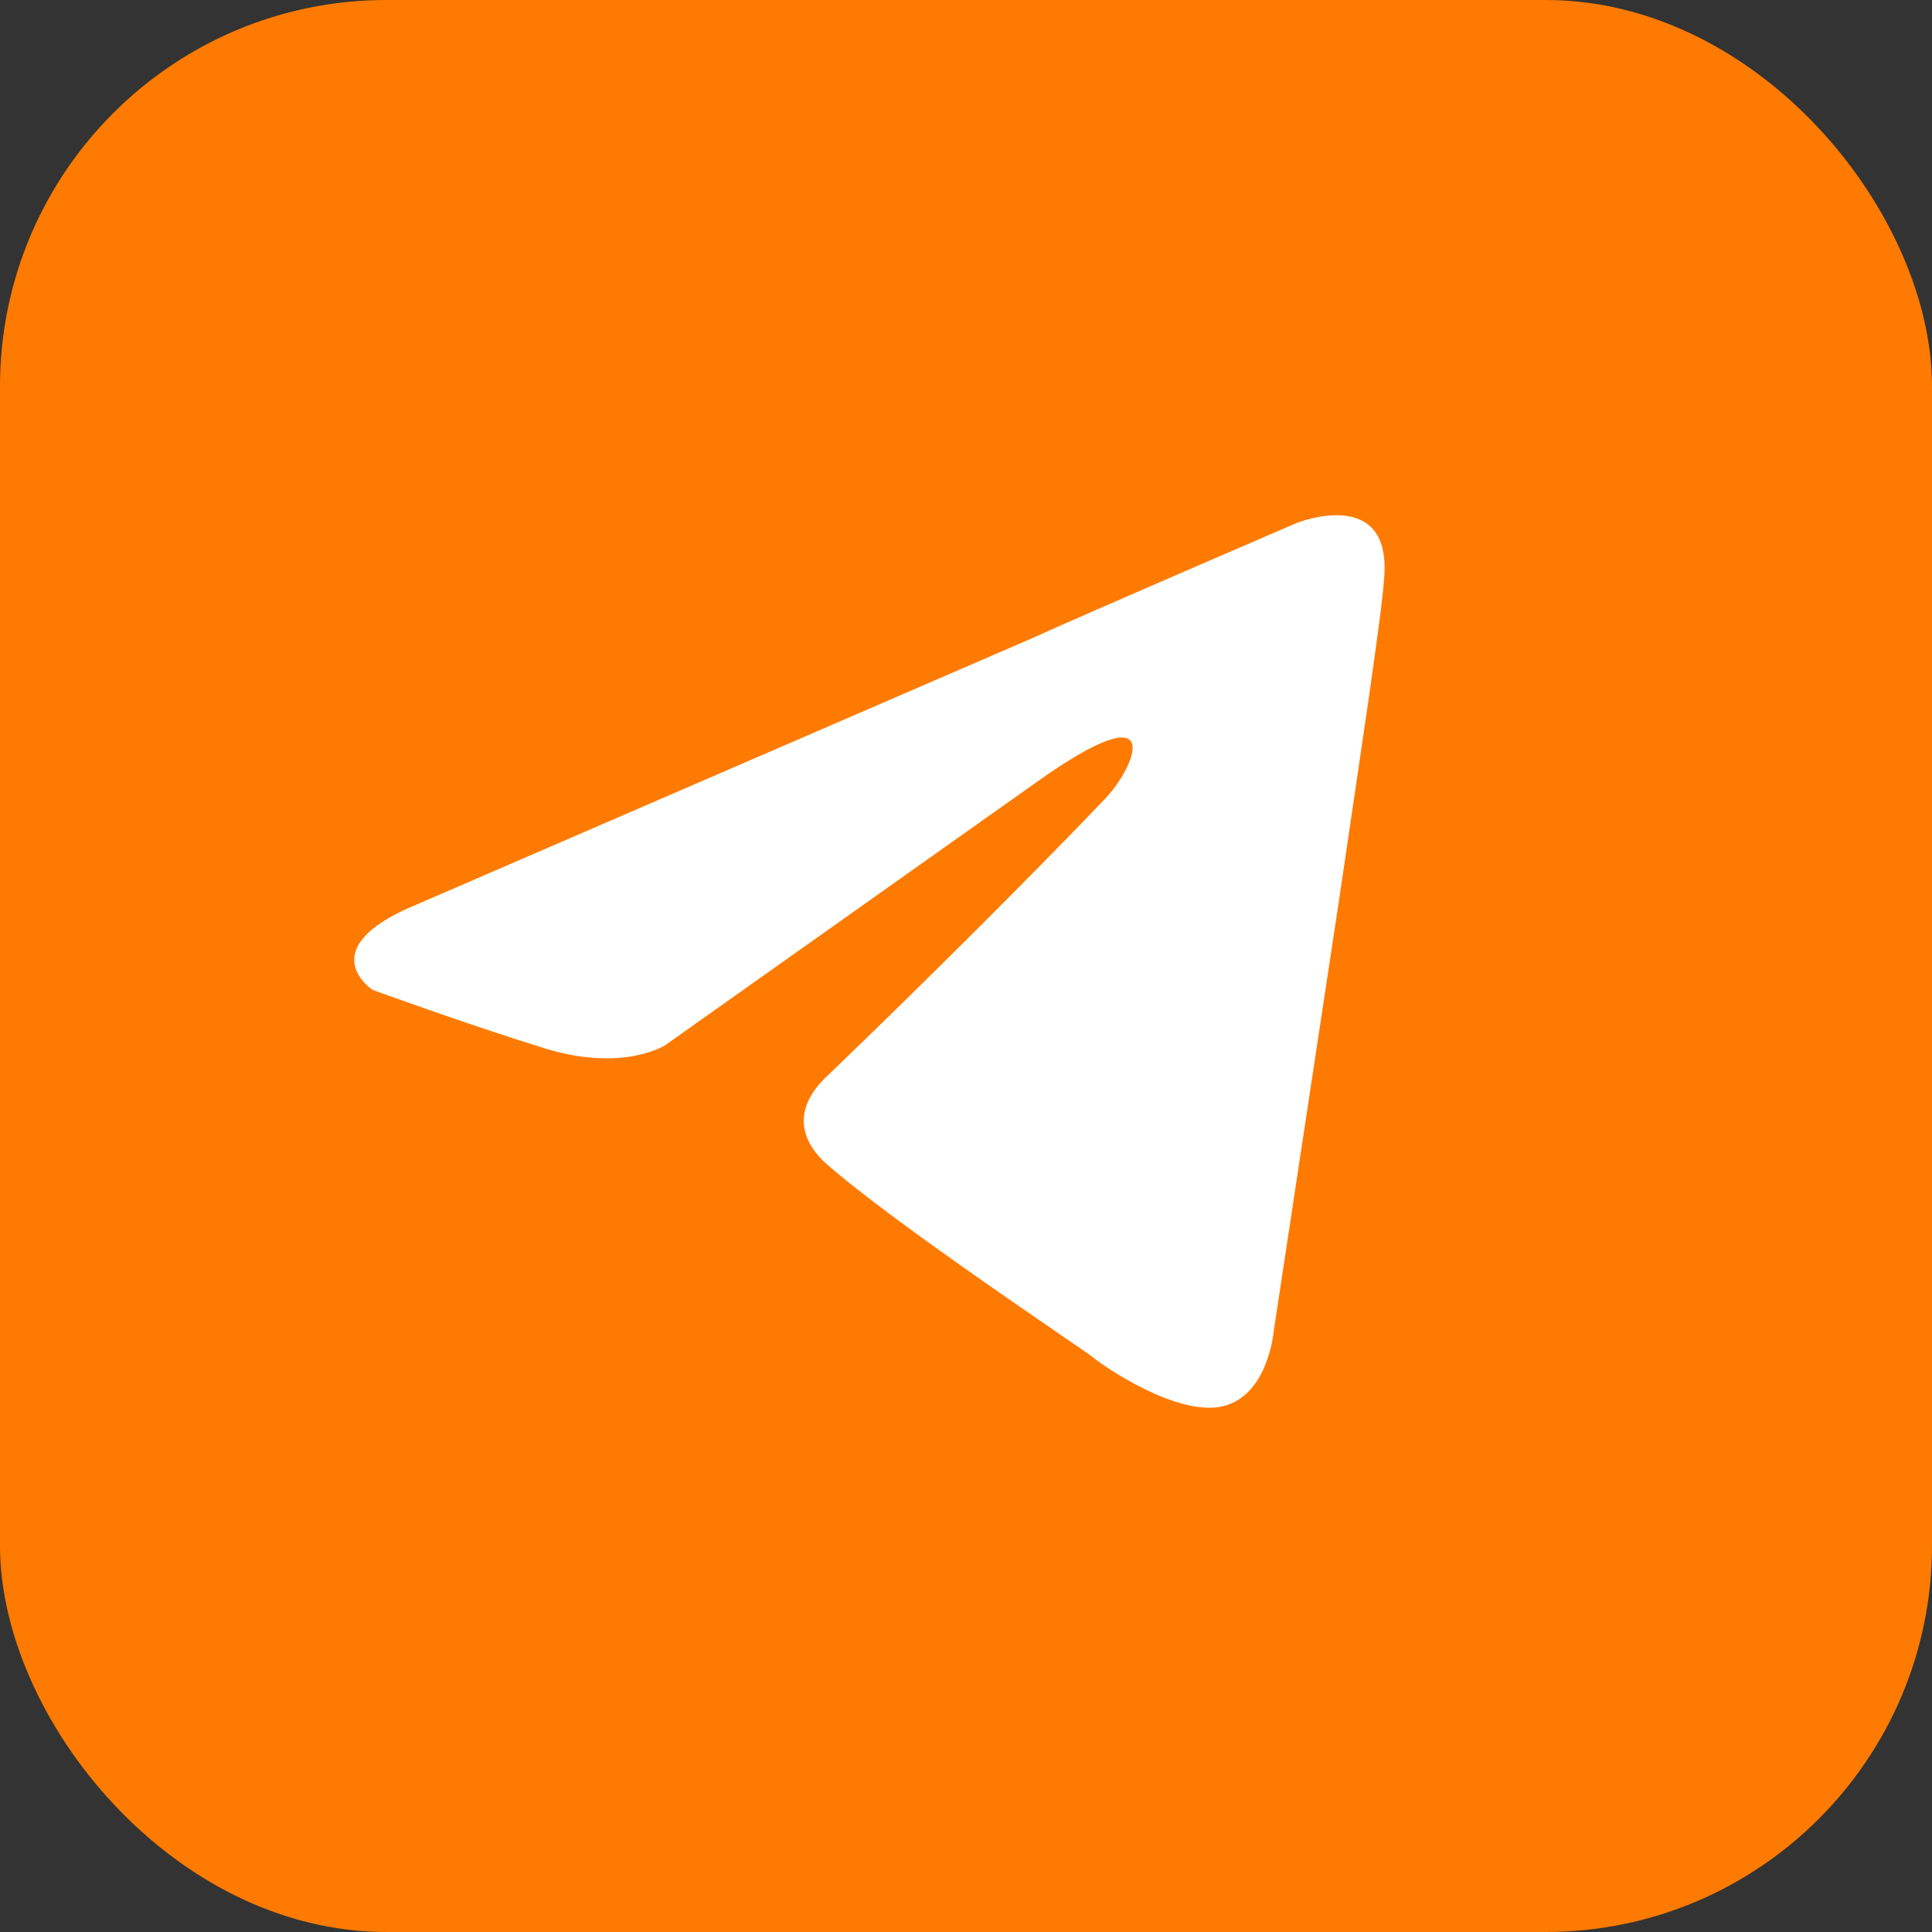
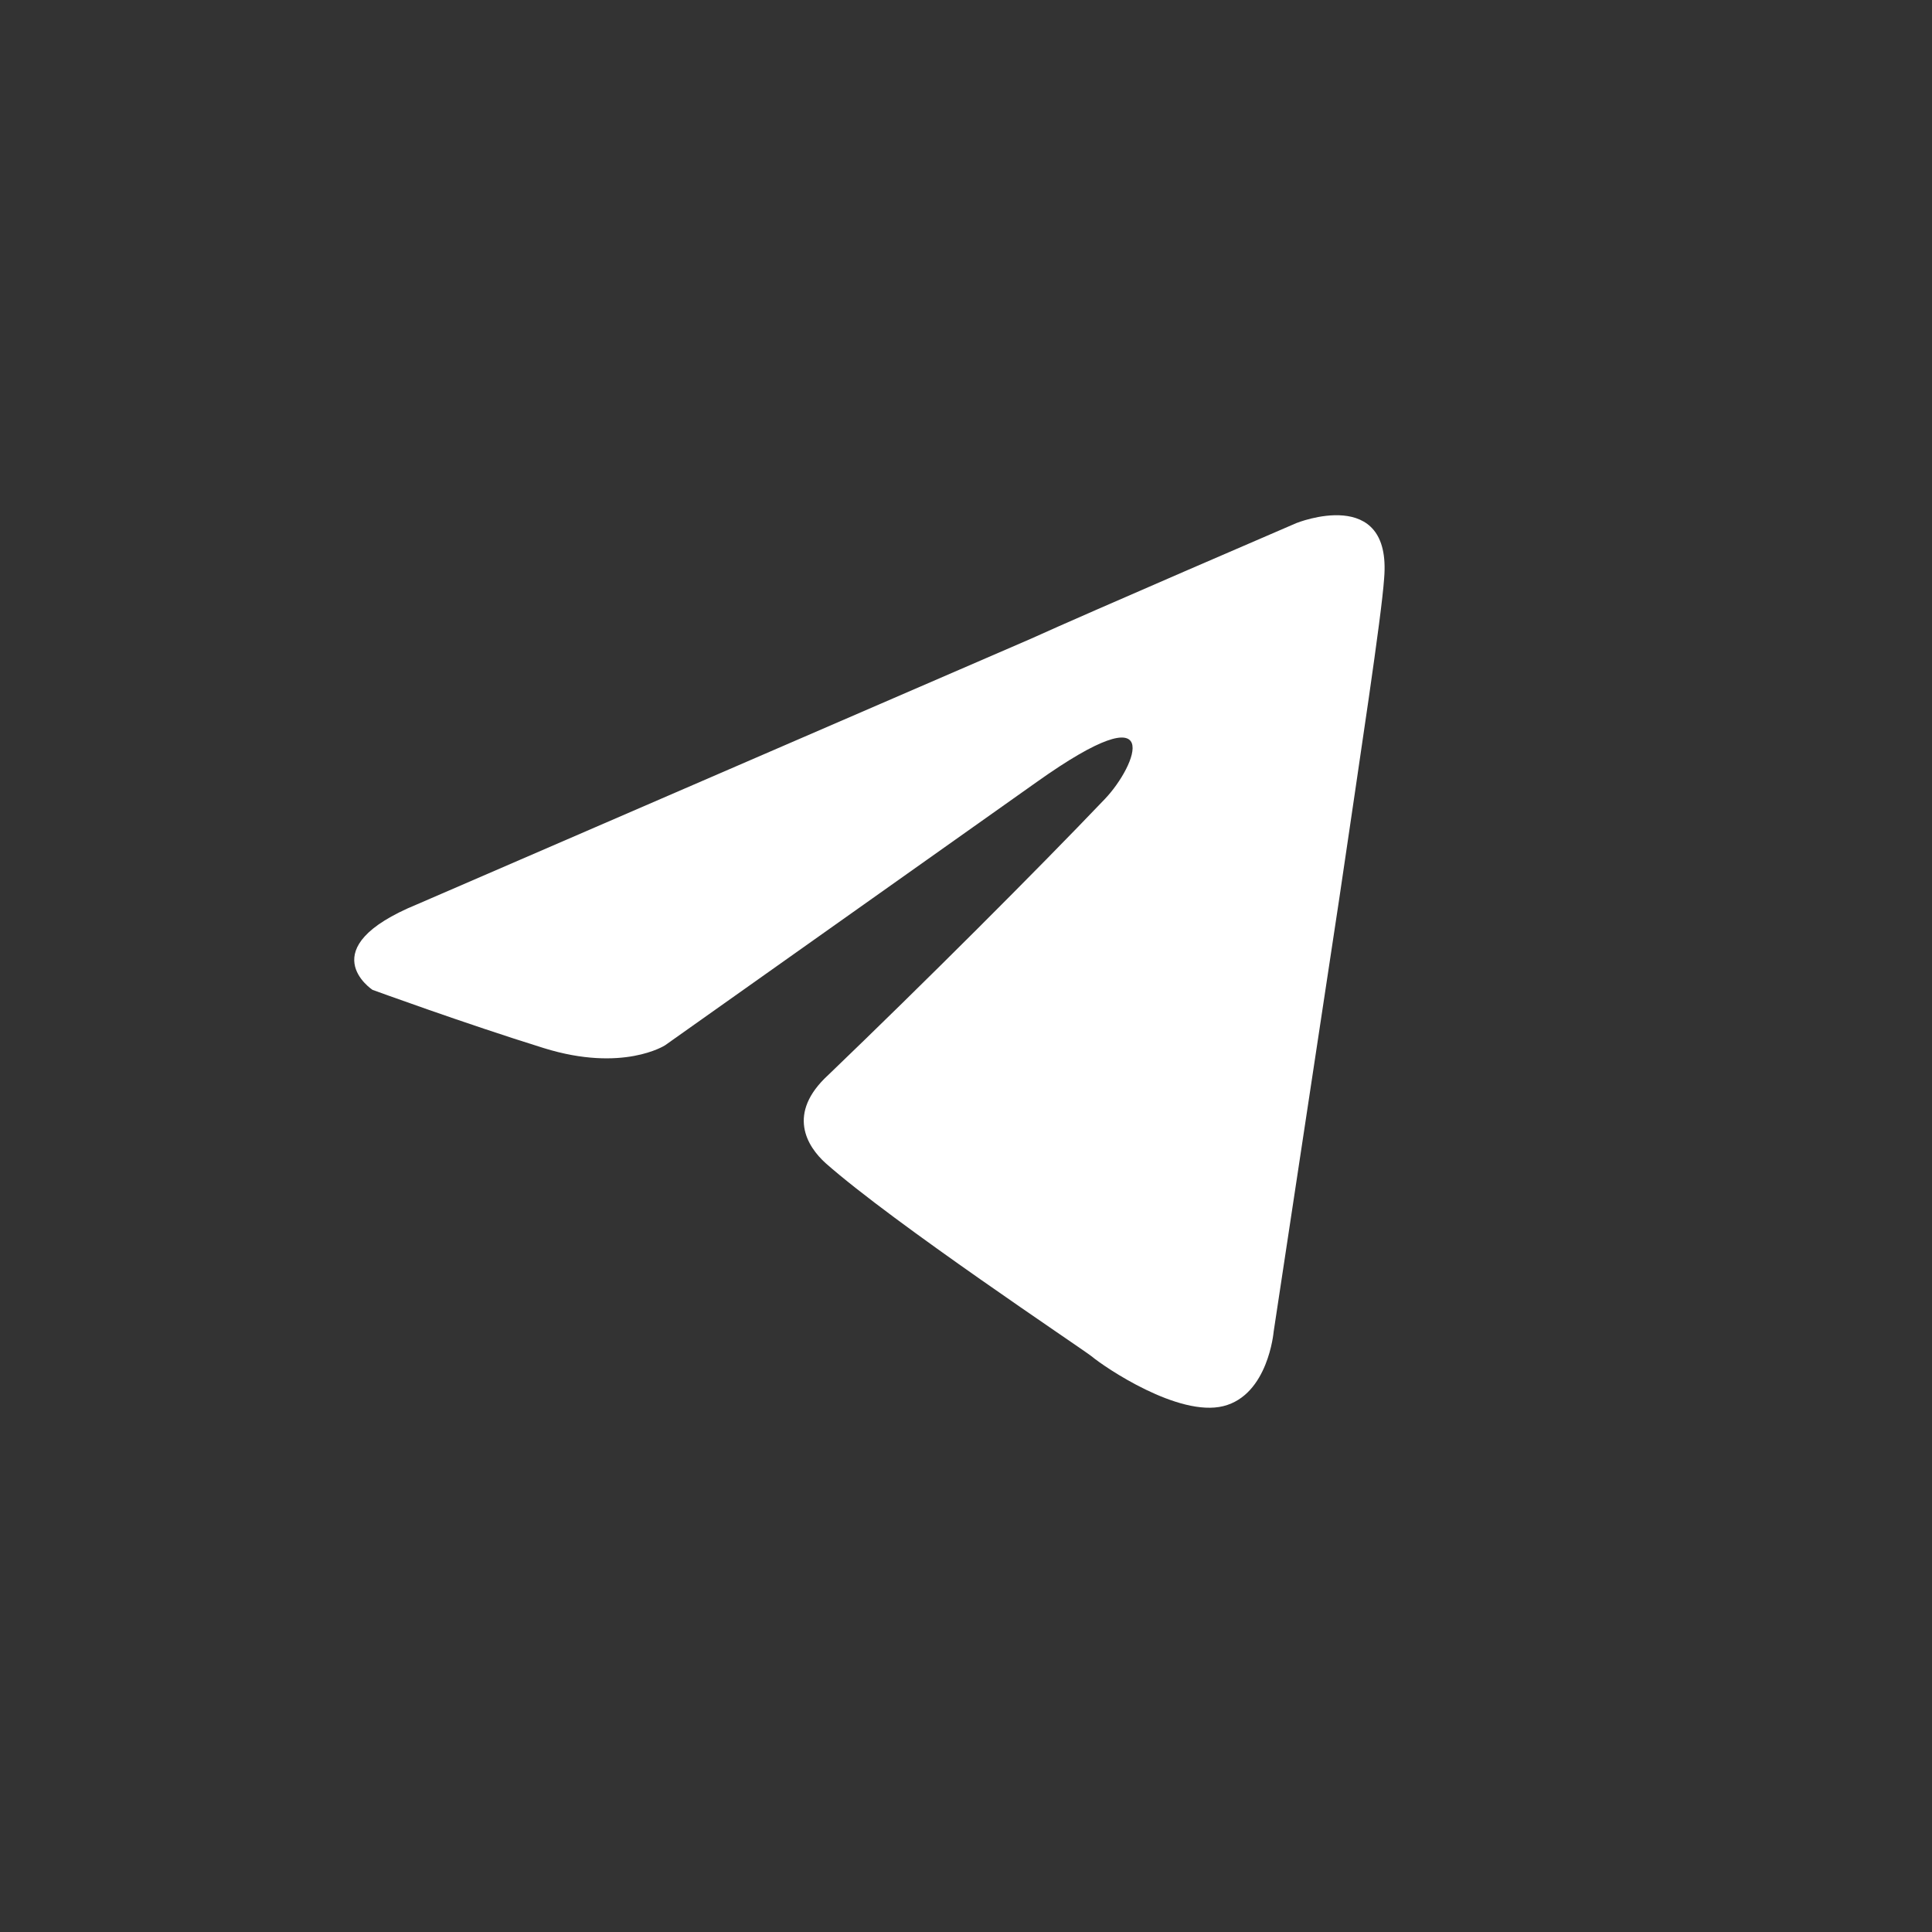
<svg xmlns="http://www.w3.org/2000/svg" width="50" height="50" viewBox="0 0 50 50" fill="none">
  <rect x="0" y="0" width="50" height="50" fill="#333333" stroke="none" />
-   <rect width="50" height="50" rx="10" fill="#FF7A00" />
  <path d="M33.551 13.537C33.551 13.537 36.029 12.538 35.821 14.972C35.752 15.971 35.215 19.477 34.66 23.256L32.962 34.464C32.961 34.475 32.819 36.1 31.662 36.39C30.501 36.68 28.596 35.39 28.249 35.1C27.972 34.882 23.138 31.667 21.37 30.105C20.885 29.669 20.348 28.815 21.44 27.816C23.9 25.454 26.828 22.529 28.596 20.676C29.41 19.822 30.224 17.825 26.828 20.24L17.212 27.052C17.212 27.052 16.12 27.761 14.075 27.125C12.041 26.493 9.665 25.626 9.64 25.617C9.64 25.617 8.011 24.545 10.801 23.401L26.672 16.534C28.223 15.83 33.494 13.562 33.551 13.537Z" fill="white" />
</svg>